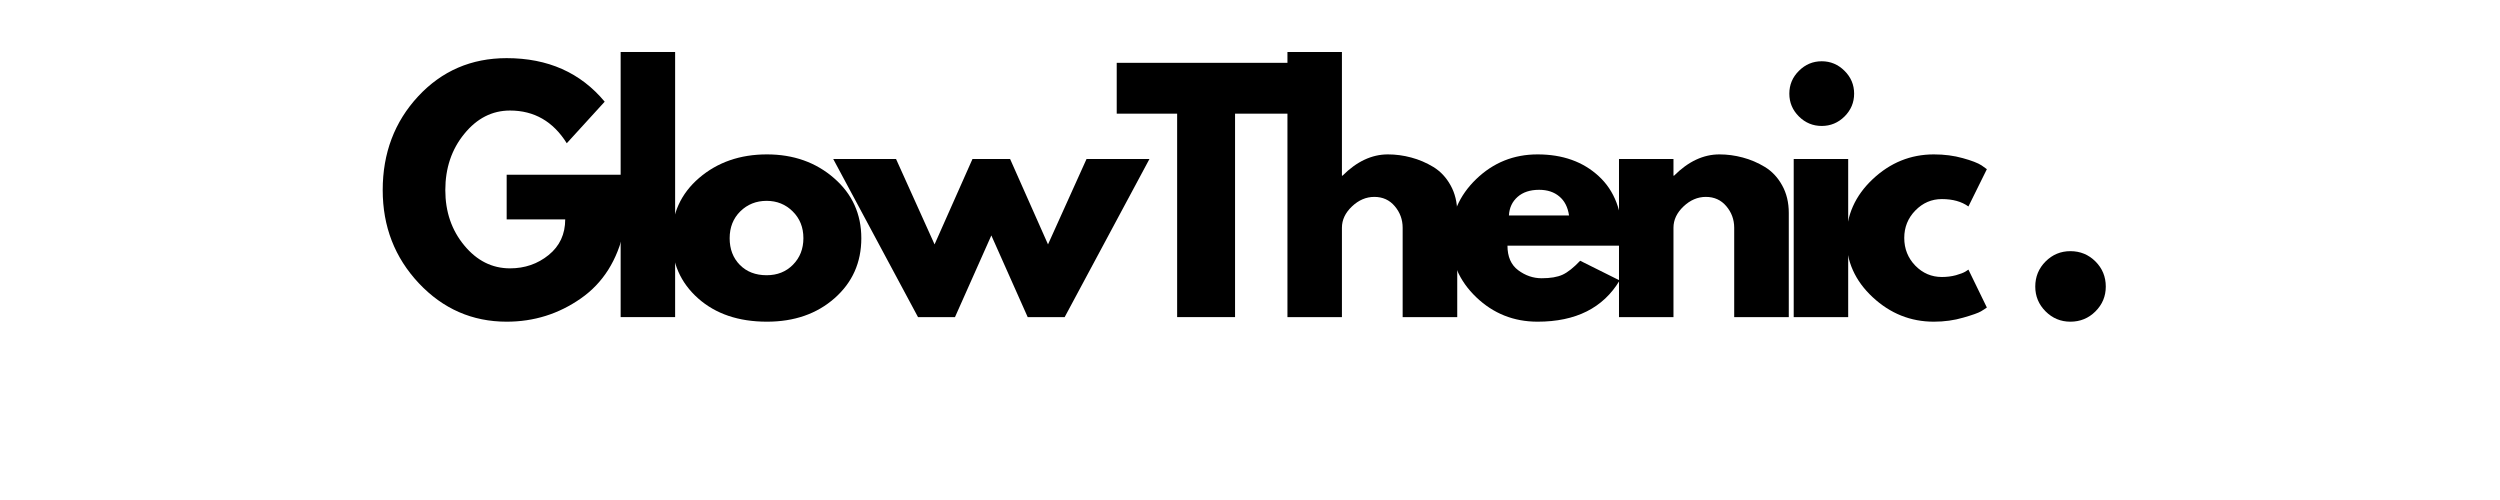
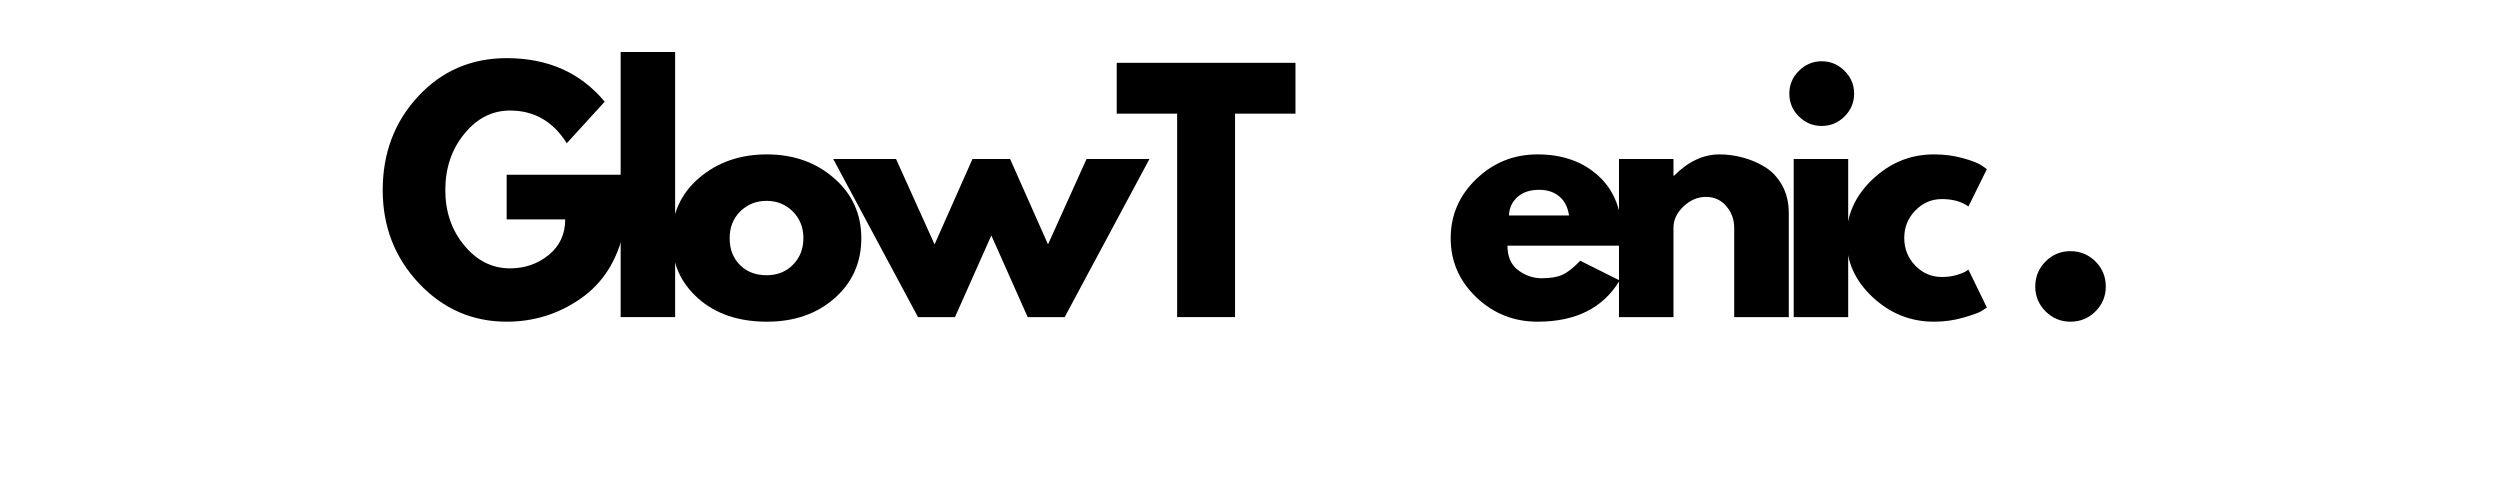
<svg xmlns="http://www.w3.org/2000/svg" width="500" zoomAndPan="magnify" viewBox="0 0 375 75" height="100" preserveAspectRatio="xMidYMid meet" version="1.0">
  <defs>
    <g />
  </defs>
  <g fill="#000000" fill-opacity="1">
    <g transform="translate(56.344, 47.565)">
      <g>
        <path d="M 37.266 -21.359 L 37.266 -13.078 C 36.273 -8.547 34.113 -5.117 30.781 -2.797 C 27.457 -0.473 23.75 0.688 19.656 0.688 C 14.5 0.688 10.109 -1.234 6.484 -5.078 C 2.867 -8.93 1.062 -13.586 1.062 -19.047 C 1.062 -24.598 2.832 -29.285 6.375 -33.109 C 9.926 -36.93 14.352 -38.844 19.656 -38.844 C 25.844 -38.844 30.742 -36.664 34.359 -32.312 L 28.672 -26.078 C 26.629 -29.348 23.789 -30.984 20.156 -30.984 C 17.477 -30.984 15.191 -29.816 13.297 -27.484 C 11.398 -25.16 10.453 -22.348 10.453 -19.047 C 10.453 -15.805 11.398 -13.039 13.297 -10.75 C 15.191 -8.457 17.477 -7.312 20.156 -7.312 C 22.375 -7.312 24.305 -7.977 25.953 -9.312 C 27.609 -10.656 28.438 -12.438 28.438 -14.656 L 19.656 -14.656 L 19.656 -21.359 Z M 37.266 -21.359 " />
      </g>
    </g>
  </g>
  <g fill="#000000" fill-opacity="1">
    <g transform="translate(90.316, 47.565)">
      <g>
        <path d="M 2.781 0 L 2.781 -39.766 L 10.953 -39.766 L 10.953 0 Z M 2.781 0 " />
      </g>
    </g>
  </g>
  <g fill="#000000" fill-opacity="1">
    <g transform="translate(99.698, 47.565)">
      <g>
        <path d="M 5.016 -2.812 C 2.379 -5.156 1.062 -8.16 1.062 -11.828 C 1.062 -15.504 2.43 -18.52 5.172 -20.875 C 7.922 -23.227 11.312 -24.406 15.344 -24.406 C 19.32 -24.406 22.676 -23.219 25.406 -20.844 C 28.133 -18.477 29.5 -15.473 29.5 -11.828 C 29.5 -8.191 28.164 -5.195 25.5 -2.844 C 22.832 -0.488 19.445 0.688 15.344 0.688 C 11.094 0.688 7.648 -0.477 5.016 -2.812 Z M 11.344 -15.859 C 10.281 -14.805 9.75 -13.461 9.75 -11.828 C 9.75 -10.203 10.258 -8.867 11.281 -7.828 C 12.301 -6.797 13.641 -6.281 15.297 -6.281 C 16.898 -6.281 18.219 -6.805 19.25 -7.859 C 20.289 -8.91 20.812 -10.238 20.812 -11.844 C 20.812 -13.469 20.273 -14.805 19.203 -15.859 C 18.141 -16.91 16.836 -17.438 15.297 -17.438 C 13.734 -17.438 12.414 -16.91 11.344 -15.859 Z M 11.344 -15.859 " />
      </g>
    </g>
  </g>
  <g fill="#000000" fill-opacity="1">
    <g transform="translate(125.904, 47.565)">
      <g>
        <path d="M 17.344 0 L 11.797 0 L -0.922 -23.719 L 8.5 -23.719 L 14.281 -10.906 L 19.969 -23.719 L 25.609 -23.719 L 31.297 -10.906 L 37.078 -23.719 L 46.516 -23.719 L 33.797 0 L 28.25 0 L 22.797 -12.25 Z M 17.344 0 " />
      </g>
    </g>
  </g>
  <g fill="#000000" fill-opacity="1">
    <g transform="translate(167.133, 47.565)">
      <g>
        <path d="M 0.375 -30.516 L 0.375 -38.141 L 27.188 -38.141 L 27.188 -30.516 L 18.125 -30.516 L 18.125 0 L 9.438 0 L 9.438 -30.516 Z M 0.375 -30.516 " />
      </g>
    </g>
  </g>
  <g fill="#000000" fill-opacity="1">
    <g transform="translate(190.336, 47.565)">
      <g>
-         <path d="M 2.781 0 L 2.781 -39.766 L 10.953 -39.766 L 10.953 -21.219 L 11.047 -21.219 C 13.172 -23.344 15.438 -24.406 17.844 -24.406 C 19.02 -24.406 20.188 -24.25 21.344 -23.938 C 22.5 -23.633 23.609 -23.16 24.672 -22.516 C 25.734 -21.867 26.594 -20.953 27.25 -19.766 C 27.914 -18.578 28.25 -17.195 28.25 -15.625 L 28.25 0 L 20.062 0 L 20.062 -13.406 C 20.062 -14.633 19.664 -15.711 18.875 -16.641 C 18.094 -17.566 17.07 -18.031 15.812 -18.031 C 14.582 -18.031 13.461 -17.551 12.453 -16.594 C 11.453 -15.645 10.953 -14.582 10.953 -13.406 L 10.953 0 Z M 2.781 0 " />
-       </g>
+         </g>
    </g>
  </g>
  <g fill="#000000" fill-opacity="1">
    <g transform="translate(216.542, 47.565)">
      <g>
        <path d="M 26.766 -10.719 L 9.578 -10.719 C 9.578 -9.062 10.113 -7.832 11.188 -7.031 C 12.27 -6.227 13.441 -5.828 14.703 -5.828 C 16.023 -5.828 17.07 -6.004 17.844 -6.359 C 18.613 -6.711 19.492 -7.41 20.484 -8.453 L 26.406 -5.5 C 23.938 -1.375 19.832 0.688 14.094 0.688 C 10.52 0.688 7.453 -0.535 4.891 -2.984 C 2.336 -5.43 1.062 -8.379 1.062 -11.828 C 1.062 -15.285 2.336 -18.242 4.891 -20.703 C 7.453 -23.172 10.52 -24.406 14.094 -24.406 C 17.852 -24.406 20.91 -23.316 23.266 -21.141 C 25.629 -18.973 26.812 -15.875 26.812 -11.844 C 26.812 -11.281 26.797 -10.906 26.766 -10.719 Z M 9.797 -15.25 L 18.812 -15.25 C 18.633 -16.488 18.148 -17.438 17.359 -18.094 C 16.578 -18.758 15.566 -19.094 14.328 -19.094 C 12.973 -19.094 11.895 -18.738 11.094 -18.031 C 10.289 -17.32 9.859 -16.395 9.797 -15.25 Z M 9.797 -15.25 " />
      </g>
    </g>
  </g>
  <g fill="#000000" fill-opacity="1">
    <g transform="translate(240.068, 47.565)">
      <g>
        <path d="M 2.781 0 L 2.781 -23.719 L 10.953 -23.719 L 10.953 -21.219 L 11.047 -21.219 C 13.172 -23.344 15.438 -24.406 17.844 -24.406 C 19.02 -24.406 20.188 -24.25 21.344 -23.938 C 22.5 -23.633 23.609 -23.16 24.672 -22.516 C 25.734 -21.867 26.594 -20.953 27.25 -19.766 C 27.914 -18.578 28.25 -17.195 28.25 -15.625 L 28.25 0 L 20.062 0 L 20.062 -13.406 C 20.062 -14.633 19.664 -15.711 18.875 -16.641 C 18.094 -17.566 17.07 -18.031 15.812 -18.031 C 14.582 -18.031 13.461 -17.551 12.453 -16.594 C 11.453 -15.645 10.953 -14.582 10.953 -13.406 L 10.953 0 Z M 2.781 0 " />
      </g>
    </g>
  </g>
  <g fill="#000000" fill-opacity="1">
    <g transform="translate(266.275, 47.565)">
      <g>
        <path d="M 3.562 -36.938 C 4.52 -37.895 5.66 -38.375 6.984 -38.375 C 8.305 -38.375 9.445 -37.895 10.406 -36.938 C 11.363 -35.988 11.844 -34.848 11.844 -33.516 C 11.844 -32.191 11.363 -31.051 10.406 -30.094 C 9.445 -29.145 8.305 -28.672 6.984 -28.672 C 5.66 -28.672 4.52 -29.145 3.562 -30.094 C 2.602 -31.051 2.125 -32.191 2.125 -33.516 C 2.125 -34.848 2.602 -35.988 3.562 -36.938 Z M 2.781 -23.719 L 2.781 0 L 10.953 0 L 10.953 -23.719 Z M 2.781 -23.719 " />
      </g>
    </g>
  </g>
  <g fill="#000000" fill-opacity="1">
    <g transform="translate(275.888, 47.565)">
      <g>
        <path d="M 15.391 -17.703 C 13.848 -17.703 12.52 -17.129 11.406 -15.984 C 10.301 -14.848 9.75 -13.477 9.75 -11.875 C 9.75 -10.25 10.301 -8.863 11.406 -7.719 C 12.52 -6.582 13.848 -6.016 15.391 -6.016 C 16.129 -6.016 16.832 -6.102 17.5 -6.281 C 18.164 -6.469 18.648 -6.656 18.953 -6.844 L 19.375 -7.125 L 22.141 -1.438 C 21.93 -1.281 21.633 -1.086 21.25 -0.859 C 20.863 -0.629 19.984 -0.316 18.609 0.078 C 17.234 0.484 15.758 0.688 14.188 0.688 C 10.707 0.688 7.648 -0.535 5.016 -2.984 C 2.379 -5.43 1.062 -8.367 1.062 -11.797 C 1.062 -15.242 2.379 -18.207 5.016 -20.688 C 7.648 -23.164 10.707 -24.406 14.188 -24.406 C 15.758 -24.406 17.207 -24.219 18.531 -23.844 C 19.863 -23.477 20.805 -23.113 21.359 -22.75 L 22.141 -22.188 L 19.375 -16.594 C 18.352 -17.332 17.023 -17.703 15.391 -17.703 Z M 15.391 -17.703 " />
      </g>
    </g>
  </g>
  <g fill="#000000" fill-opacity="1">
    <g transform="translate(294.237, 47.565)">
      <g />
    </g>
  </g>
  <g fill="#000000" fill-opacity="1">
    <g transform="translate(302.509, 47.565)">
      <g>
        <path d="M 8.047 -9.891 C 9.523 -9.891 10.781 -9.375 11.812 -8.344 C 12.844 -7.312 13.359 -6.055 13.359 -4.578 C 13.359 -3.129 12.844 -1.891 11.812 -0.859 C 10.781 0.172 9.523 0.688 8.047 0.688 C 6.598 0.688 5.359 0.172 4.328 -0.859 C 3.297 -1.891 2.781 -3.129 2.781 -4.578 C 2.781 -6.055 3.297 -7.312 4.328 -8.344 C 5.359 -9.375 6.598 -9.891 8.047 -9.891 Z M 8.047 -9.891 " />
      </g>
    </g>
  </g>
</svg>